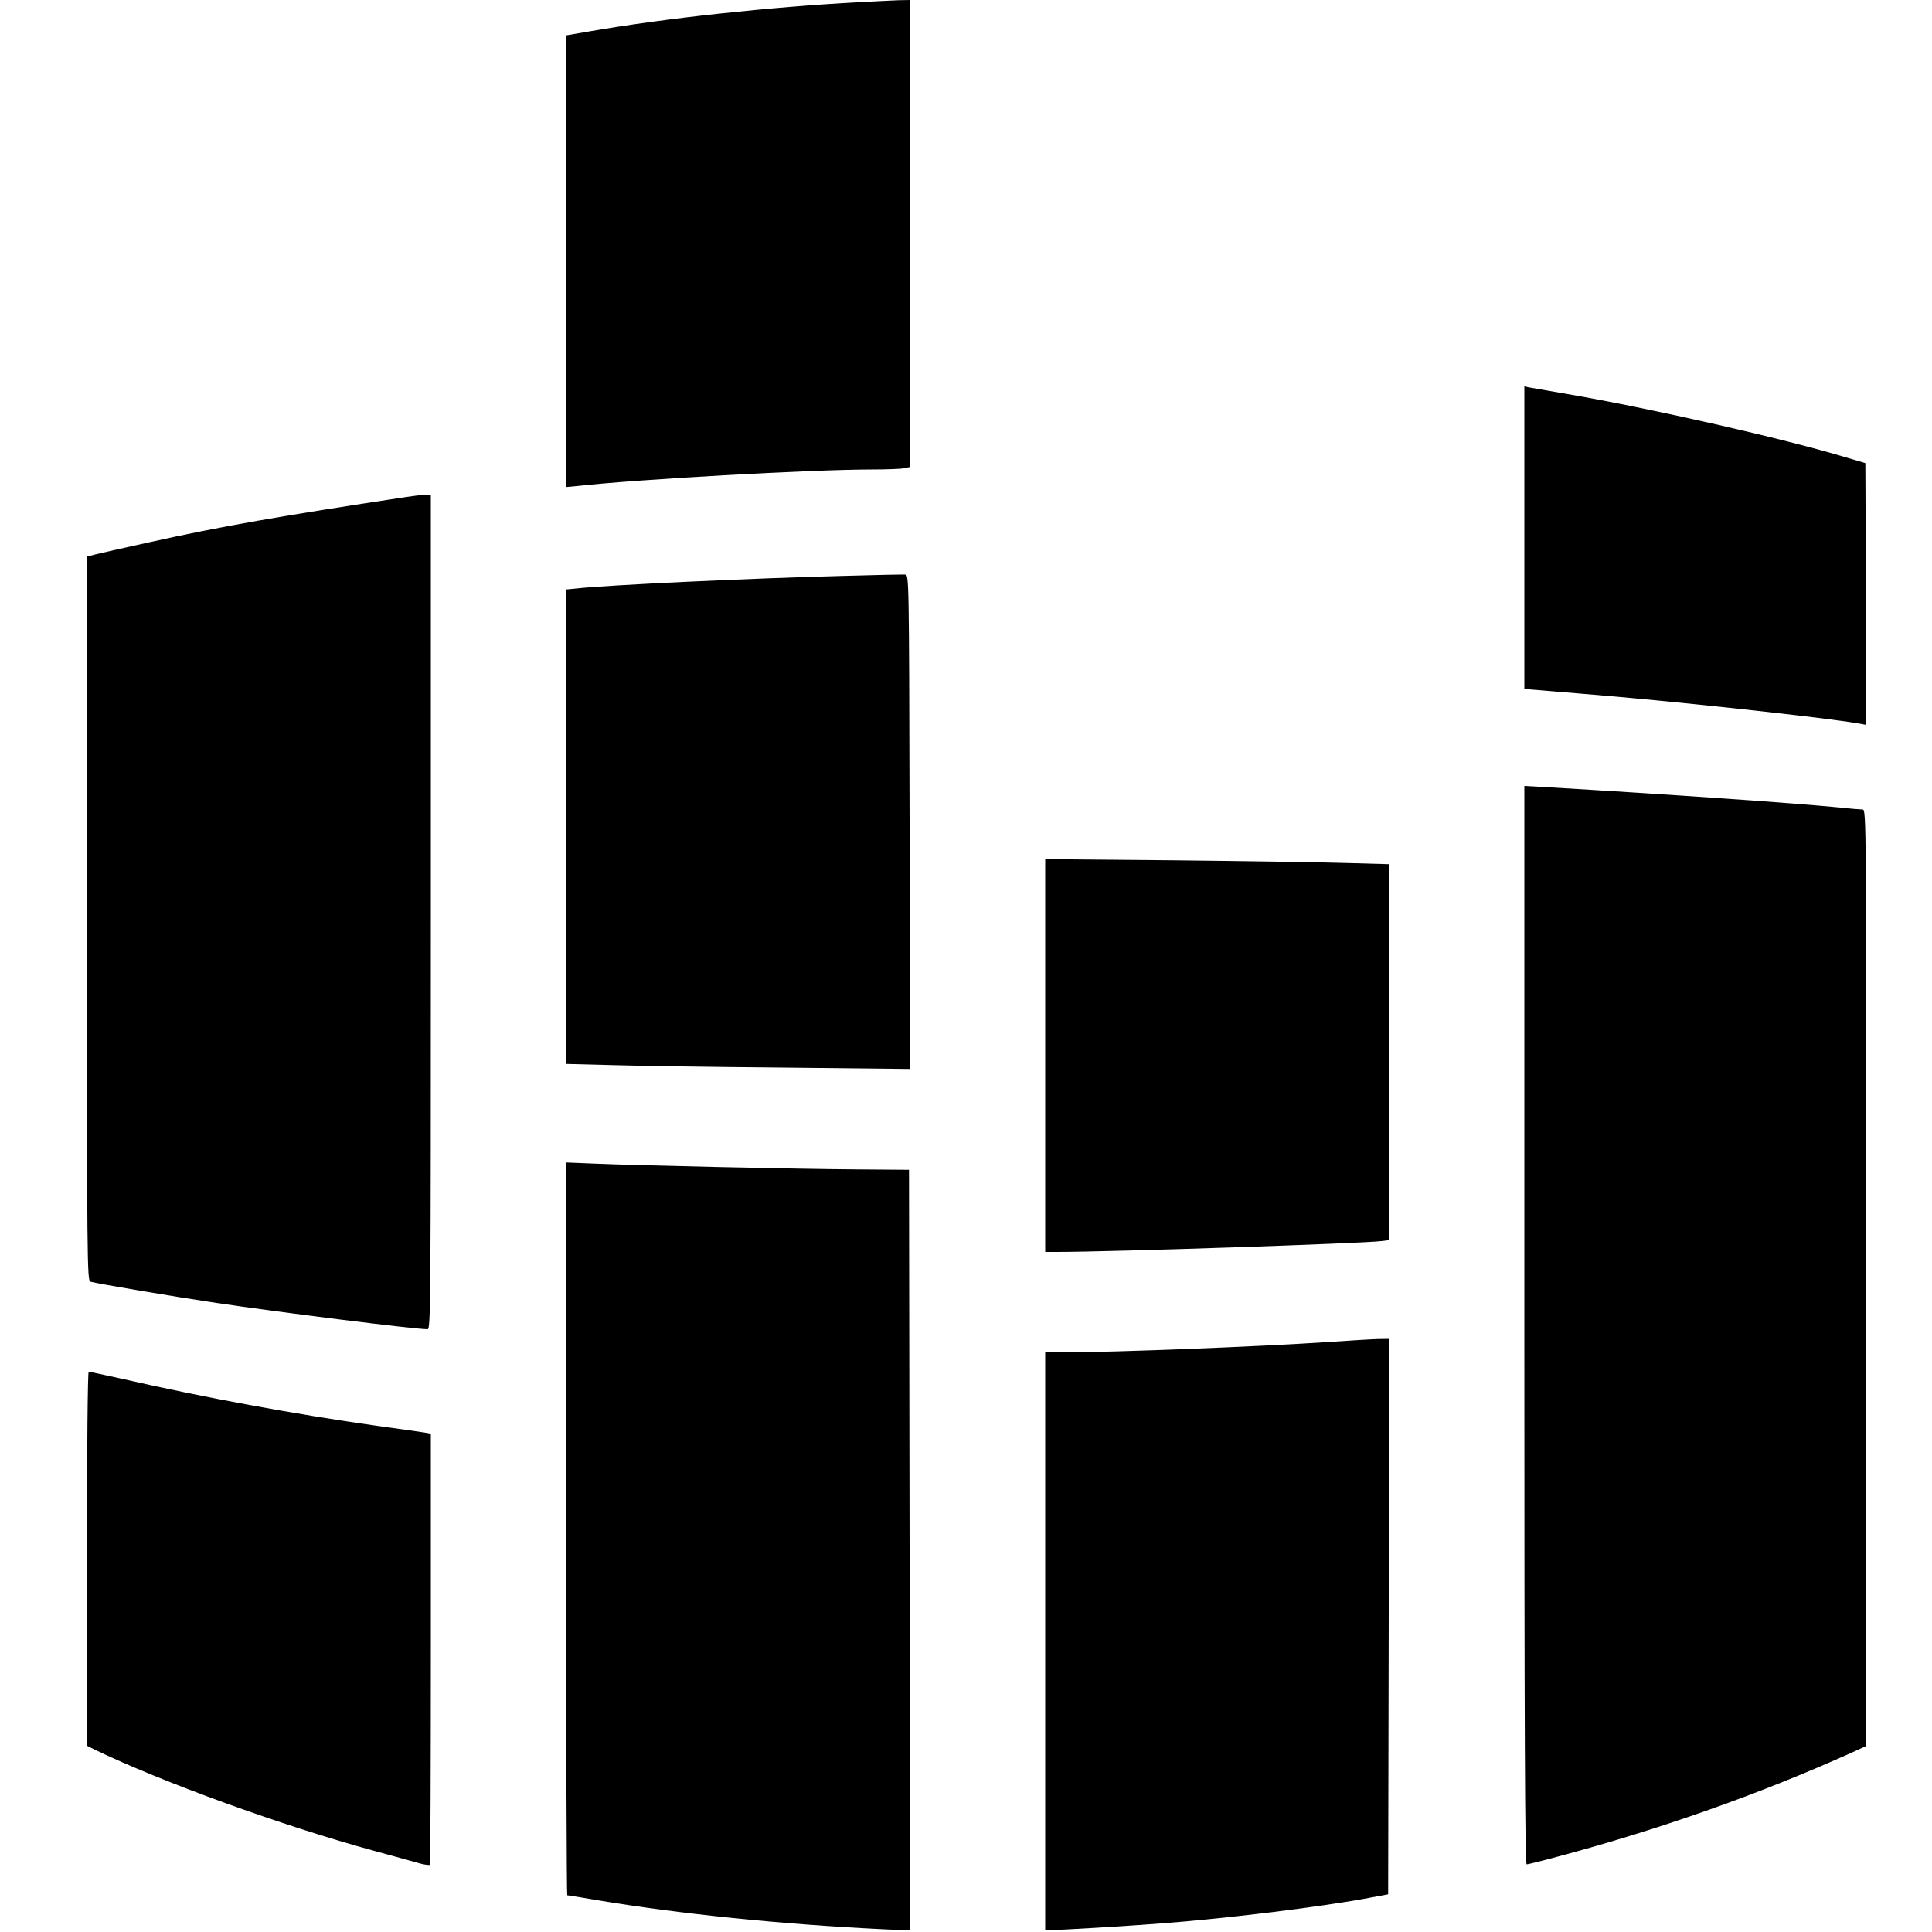
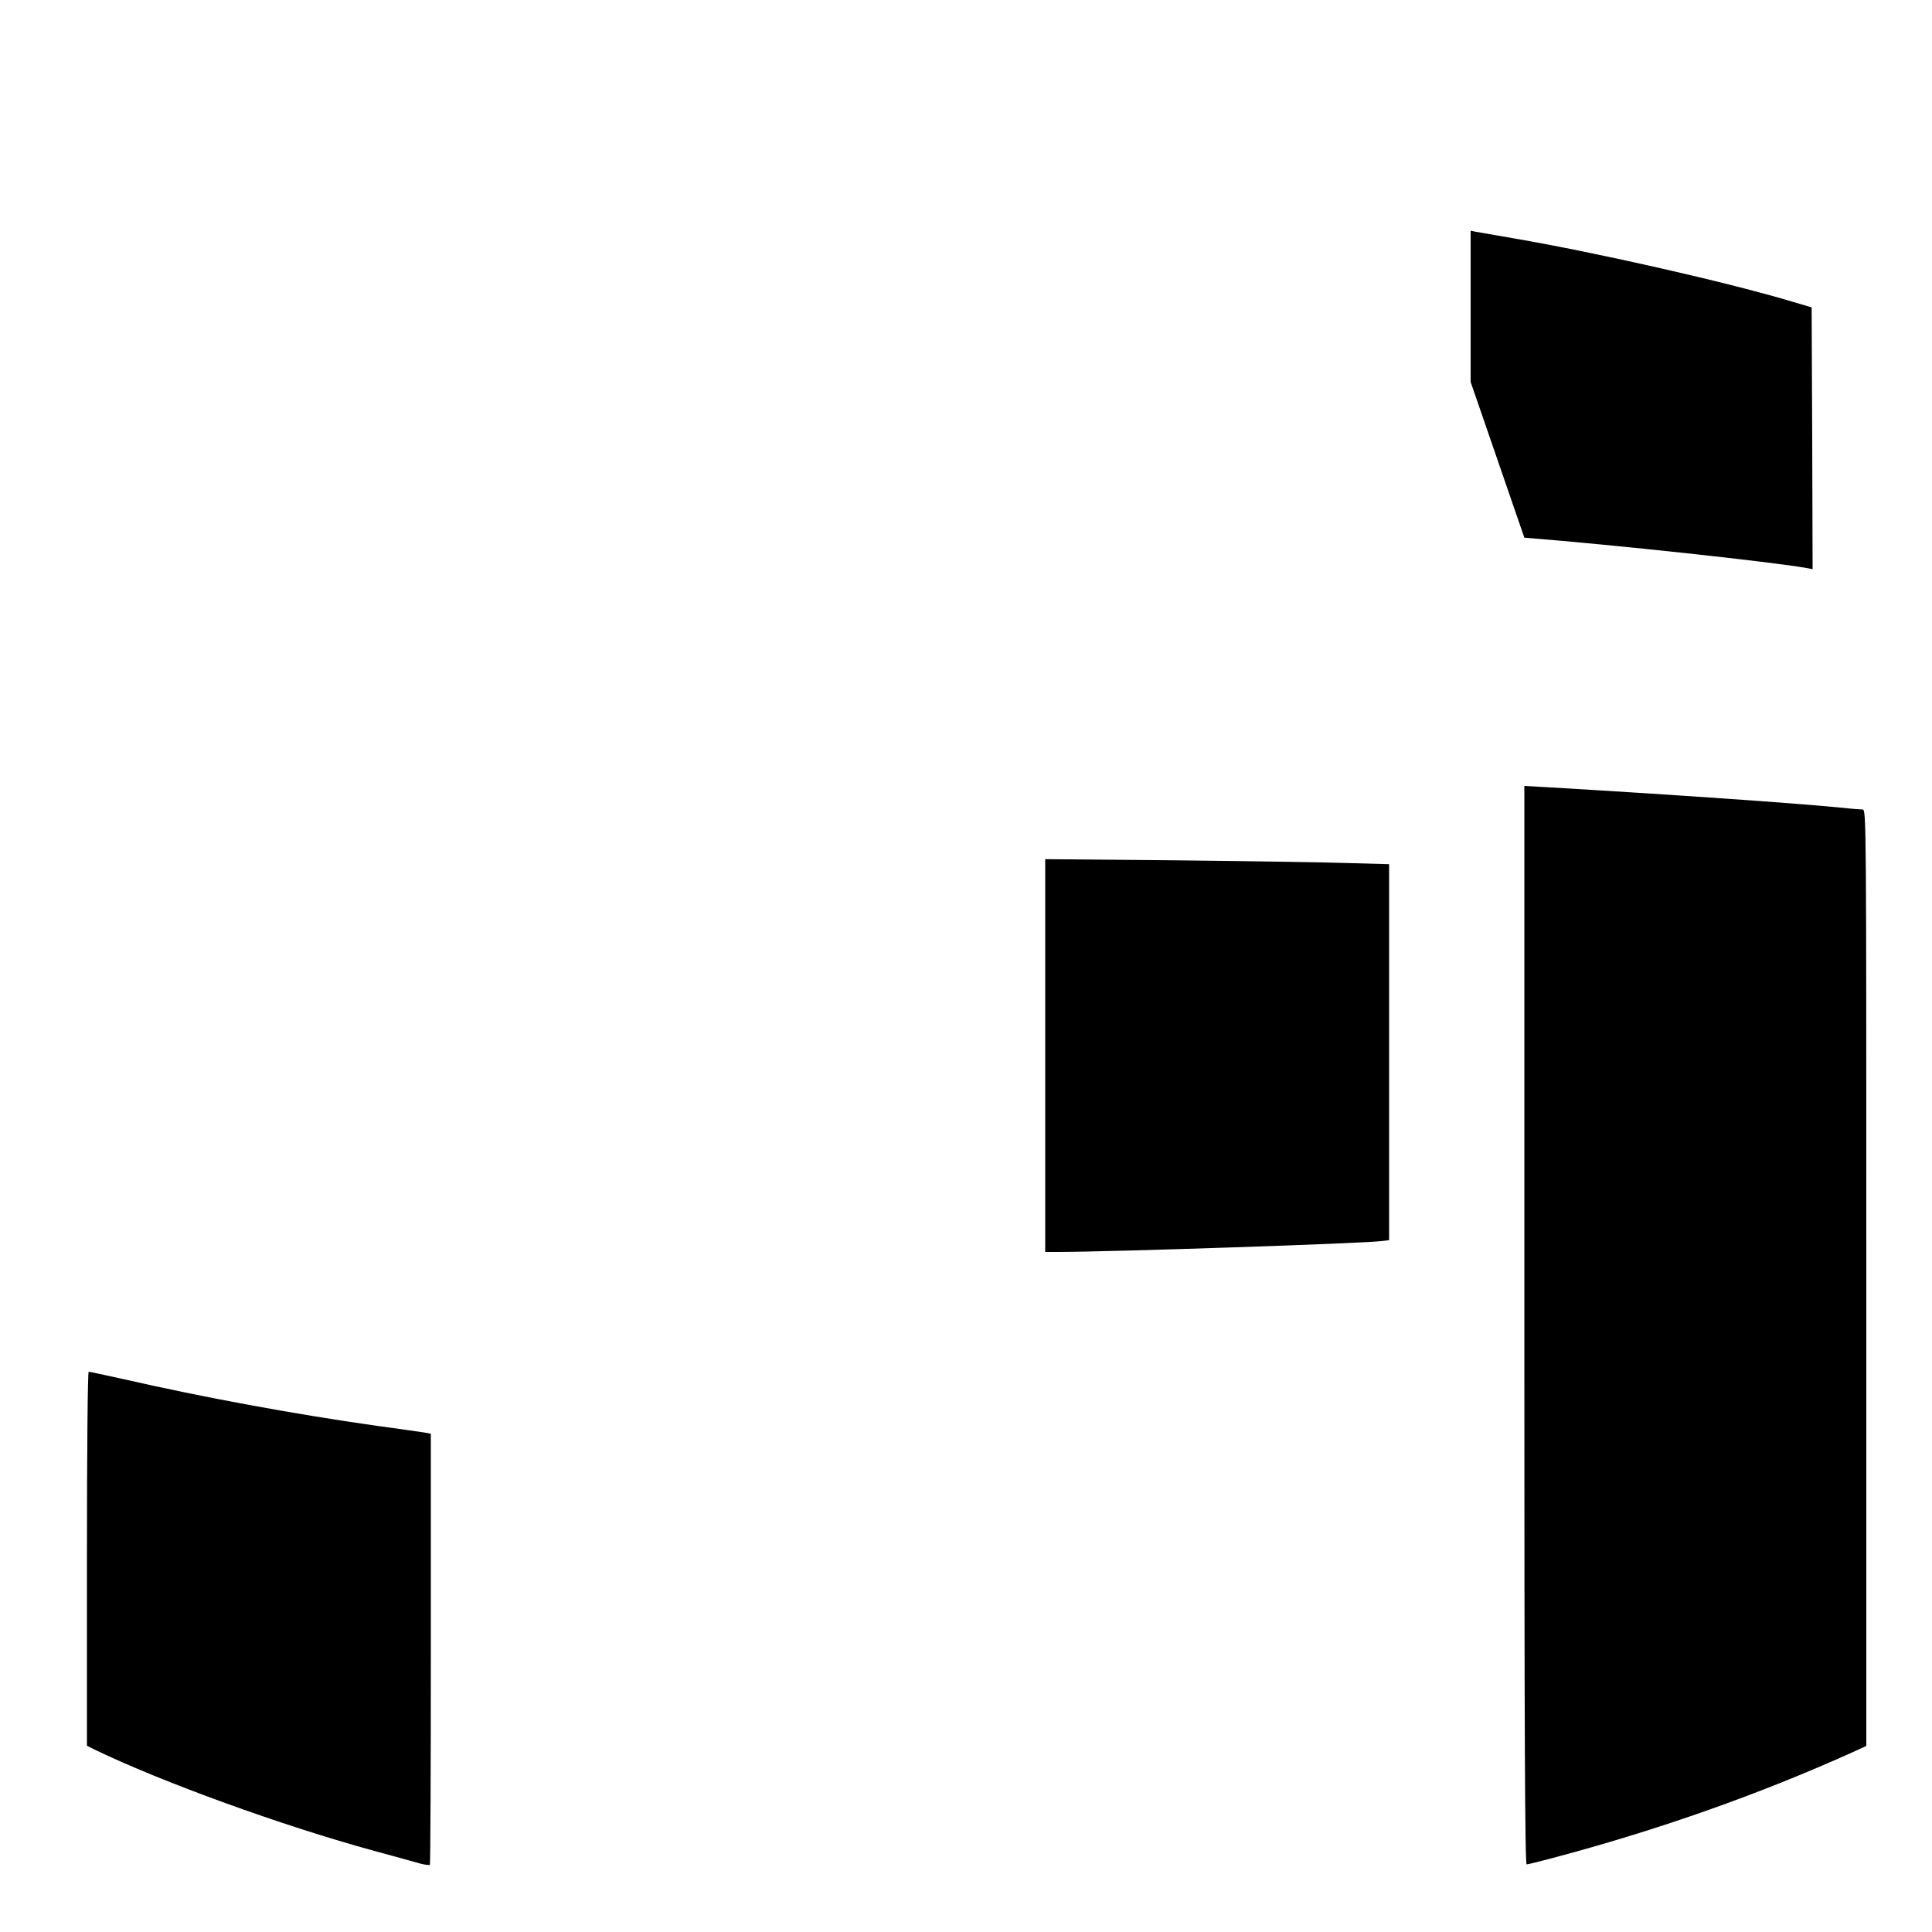
<svg xmlns="http://www.w3.org/2000/svg" version="1.0" width="1000pt" height="1000pt" viewBox="0 0 1000 1000" preserveAspectRatio="xMidYMid meet">
  <g transform="translate(0,1000) scale(0.1,-0.1)" fill="#000000" stroke="none">
-     <path d="M4450 9989 c-467 -25 -1006 -83 -1397 -151 l-123 -21 0 -1169 0 -1169 53 5 c313 35 1220 86 1533 86 72 0 146 3 163 6 l31 7 0 1208 0 1209 -57 -1 c-32 -1 -123 -6 -203 -10z" />
-     <path d="M7890 7217 l0 -783 278 -23 c470 -37 1288 -126 1460 -157 l32 -6 -2 677 -3 678 -95 28 c-327 99 -1014 255 -1445 329 -99 17 -190 33 -202 35 l-23 5 0 -783z" />
-     <path d="M2105 7428 c-660 -100 -955 -151 -1329 -234 -138 -30 -268 -60 -288 -65 l-38 -10 0 -1874 c0 -1776 1 -1874 18 -1879 35 -10 424 -76 652 -110 323 -48 1025 -136 1093 -136 16 0 17 109 17 2160 l0 2160 -32 -1 c-18 -1 -60 -6 -93 -11z" />
-     <path d="M4355 7019 c-441 -11 -1218 -47 -1372 -65 l-53 -5 0 -1228 0 -1228 233 -6 c127 -4 528 -10 890 -13 l657 -7 -2 1279 c-3 1271 -3 1279 -23 1280 -11 1 -159 -2 -330 -7z" />
+     <path d="M7890 7217 c470 -37 1288 -126 1460 -157 l32 -6 -2 677 -3 678 -95 28 c-327 99 -1014 255 -1445 329 -99 17 -190 33 -202 35 l-23 5 0 -783z" />
    <path d="M7890 3141 c0 -2120 3 -2791 12 -2791 6 0 63 14 127 31 551 146 1070 329 1559 549 l72 33 0 2423 c0 2372 0 2424 -19 2424 -10 0 -63 4 -117 10 -232 23 -879 68 -1526 106 l-108 6 0 -2791z" />
    <path d="M5410 4537 l0 -1017 63 0 c272 0 1581 44 1675 56 l42 5 0 973 0 973 -217 6 c-120 4 -521 10 -890 14 l-673 6 0 -1016z" />
-     <path d="M2930 2087 c0 -1044 3 -1897 6 -1897 4 0 72 -11 153 -25 426 -71 948 -125 1484 -151 l137 -6 -2 1968 -3 1969 -265 2 c-318 2 -1157 21 -1362 30 l-148 6 0 -1896z" />
-     <path d="M6880 3054 c-360 -24 -1099 -53 -1372 -54 l-98 0 0 -1495 0 -1495 29 0 c53 0 385 20 581 35 348 27 826 86 1074 133 l91 17 3 1438 2 1437 -62 -1 c-35 -1 -146 -8 -248 -15z" />
    <path d="M450 1932 l0 -968 38 -19 c347 -168 975 -396 1452 -526 102 -28 206 -56 232 -64 26 -7 50 -10 53 -7 3 3 5 506 5 1118 l0 1113 -32 6 c-18 3 -130 19 -248 35 -430 61 -896 147 -1308 241 -96 21 -178 39 -183 39 -5 0 -9 -395 -9 -968z" />
  </g>
</svg>